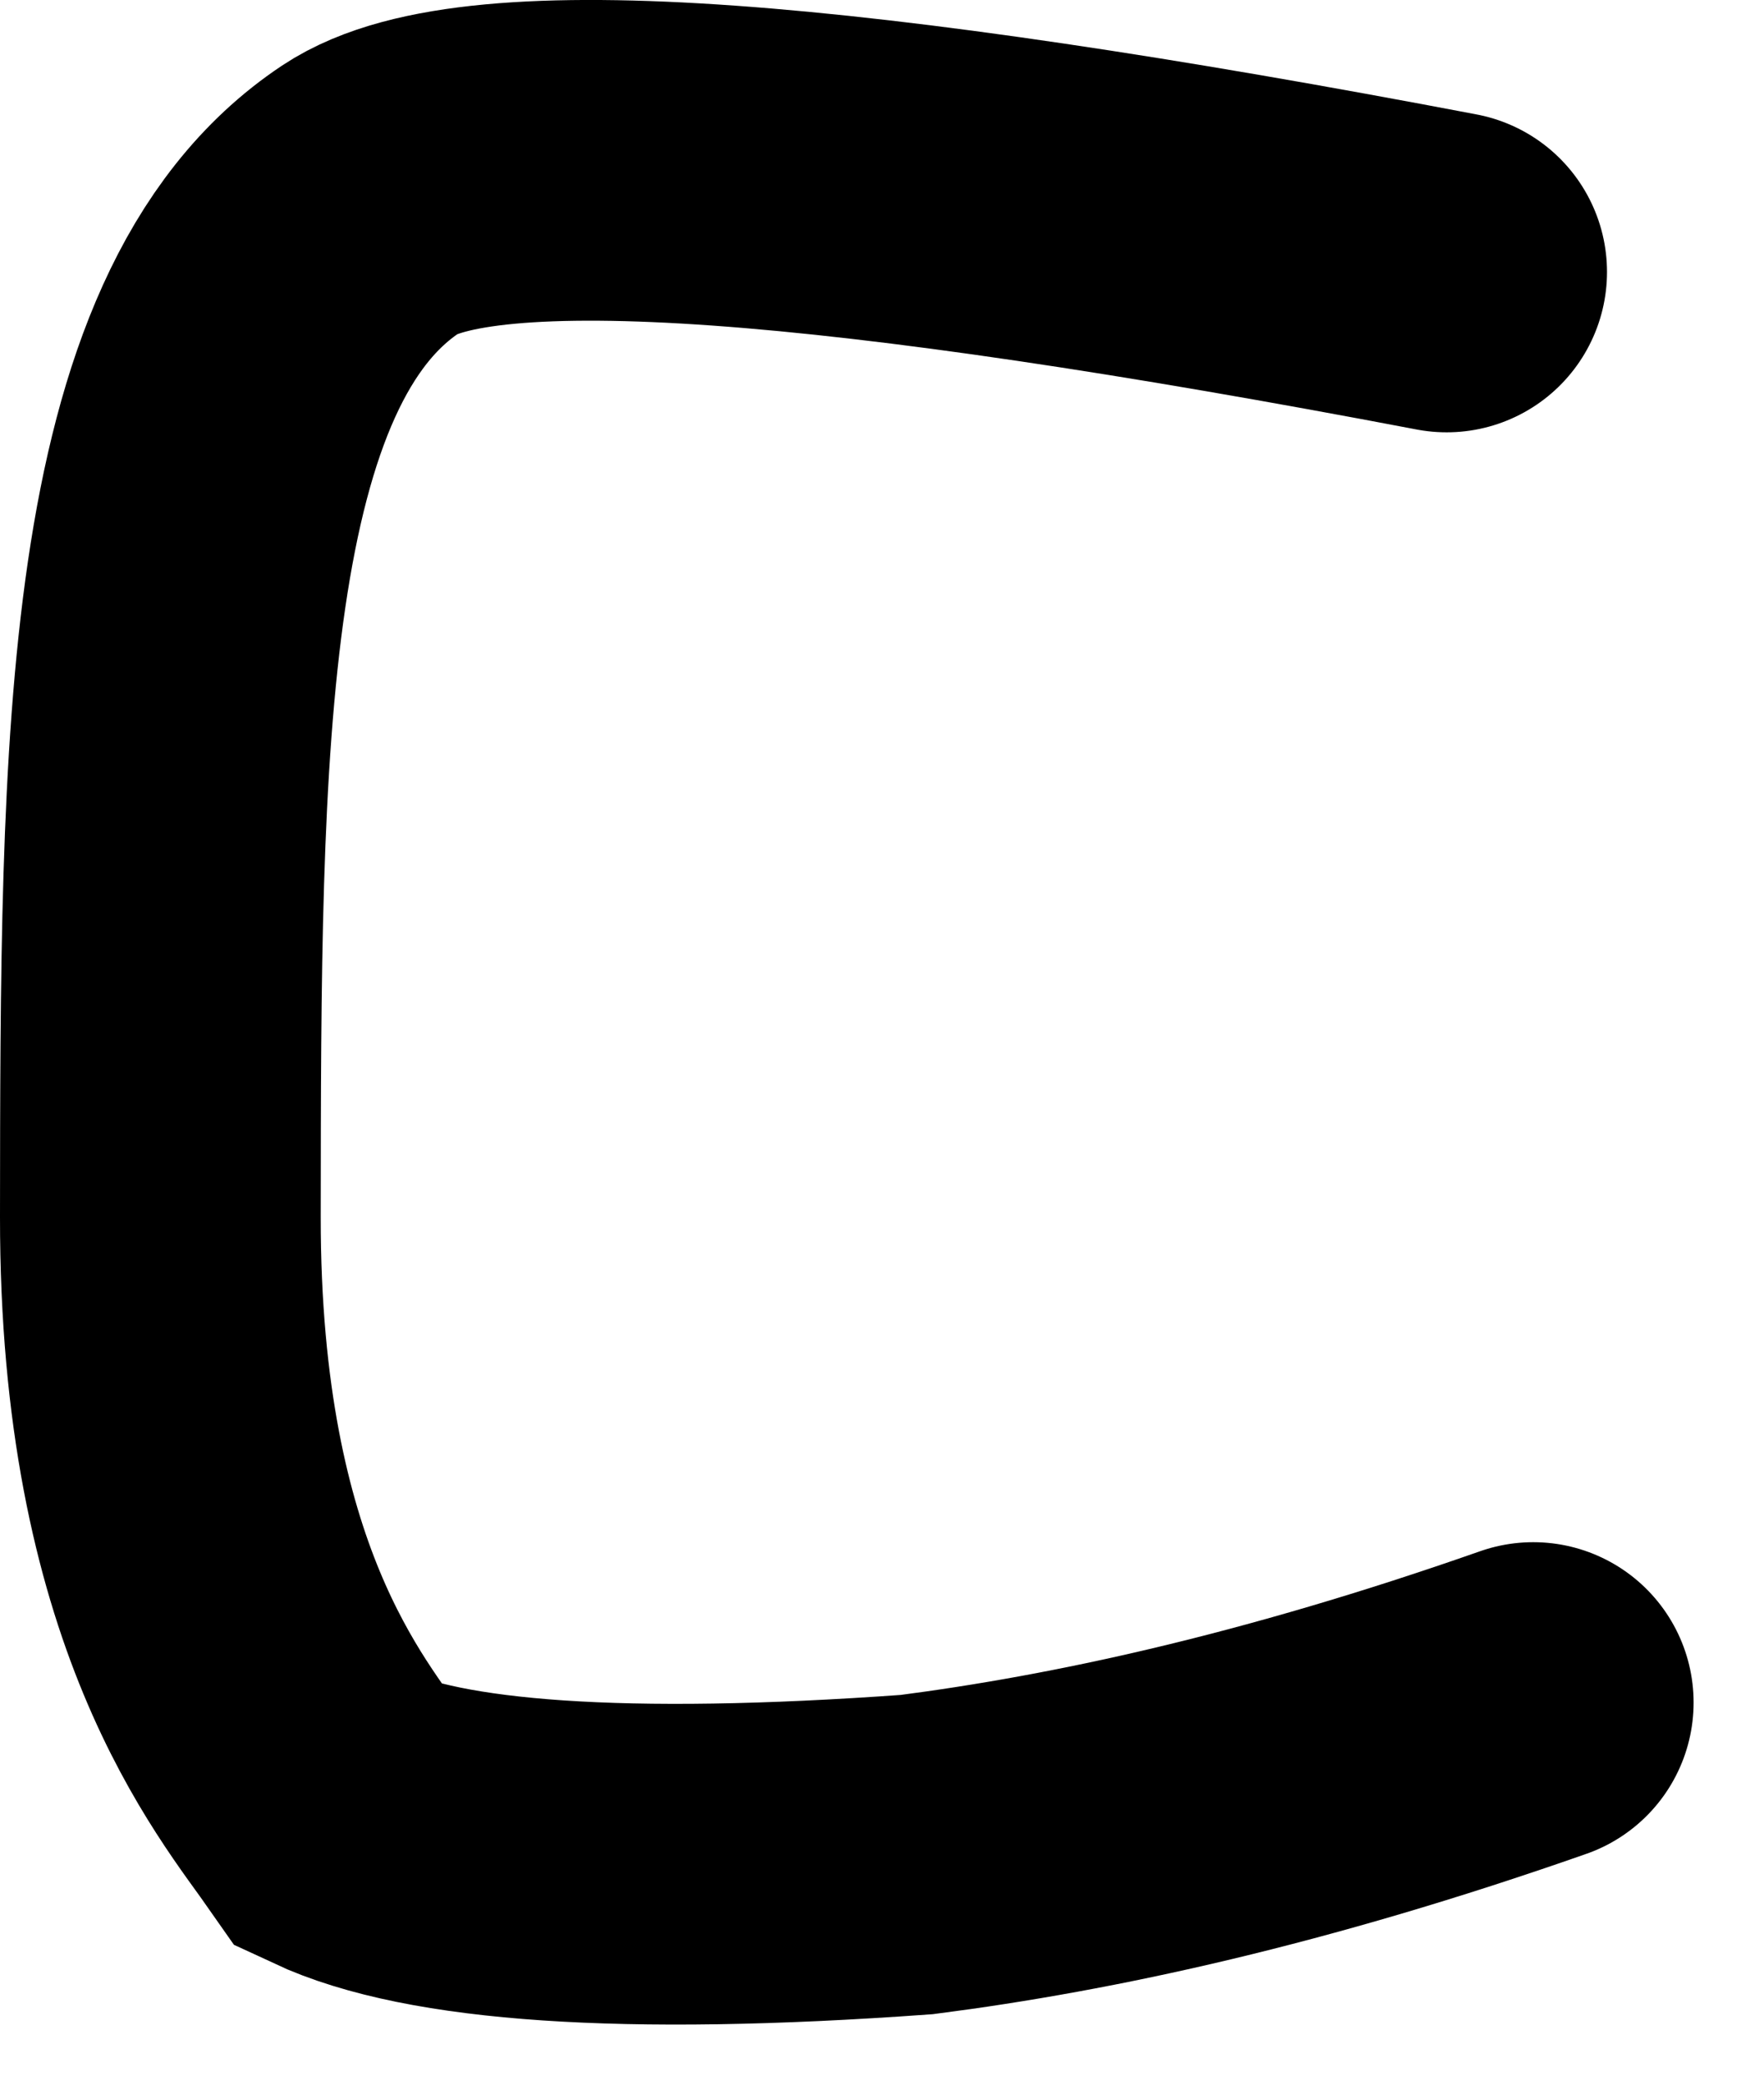
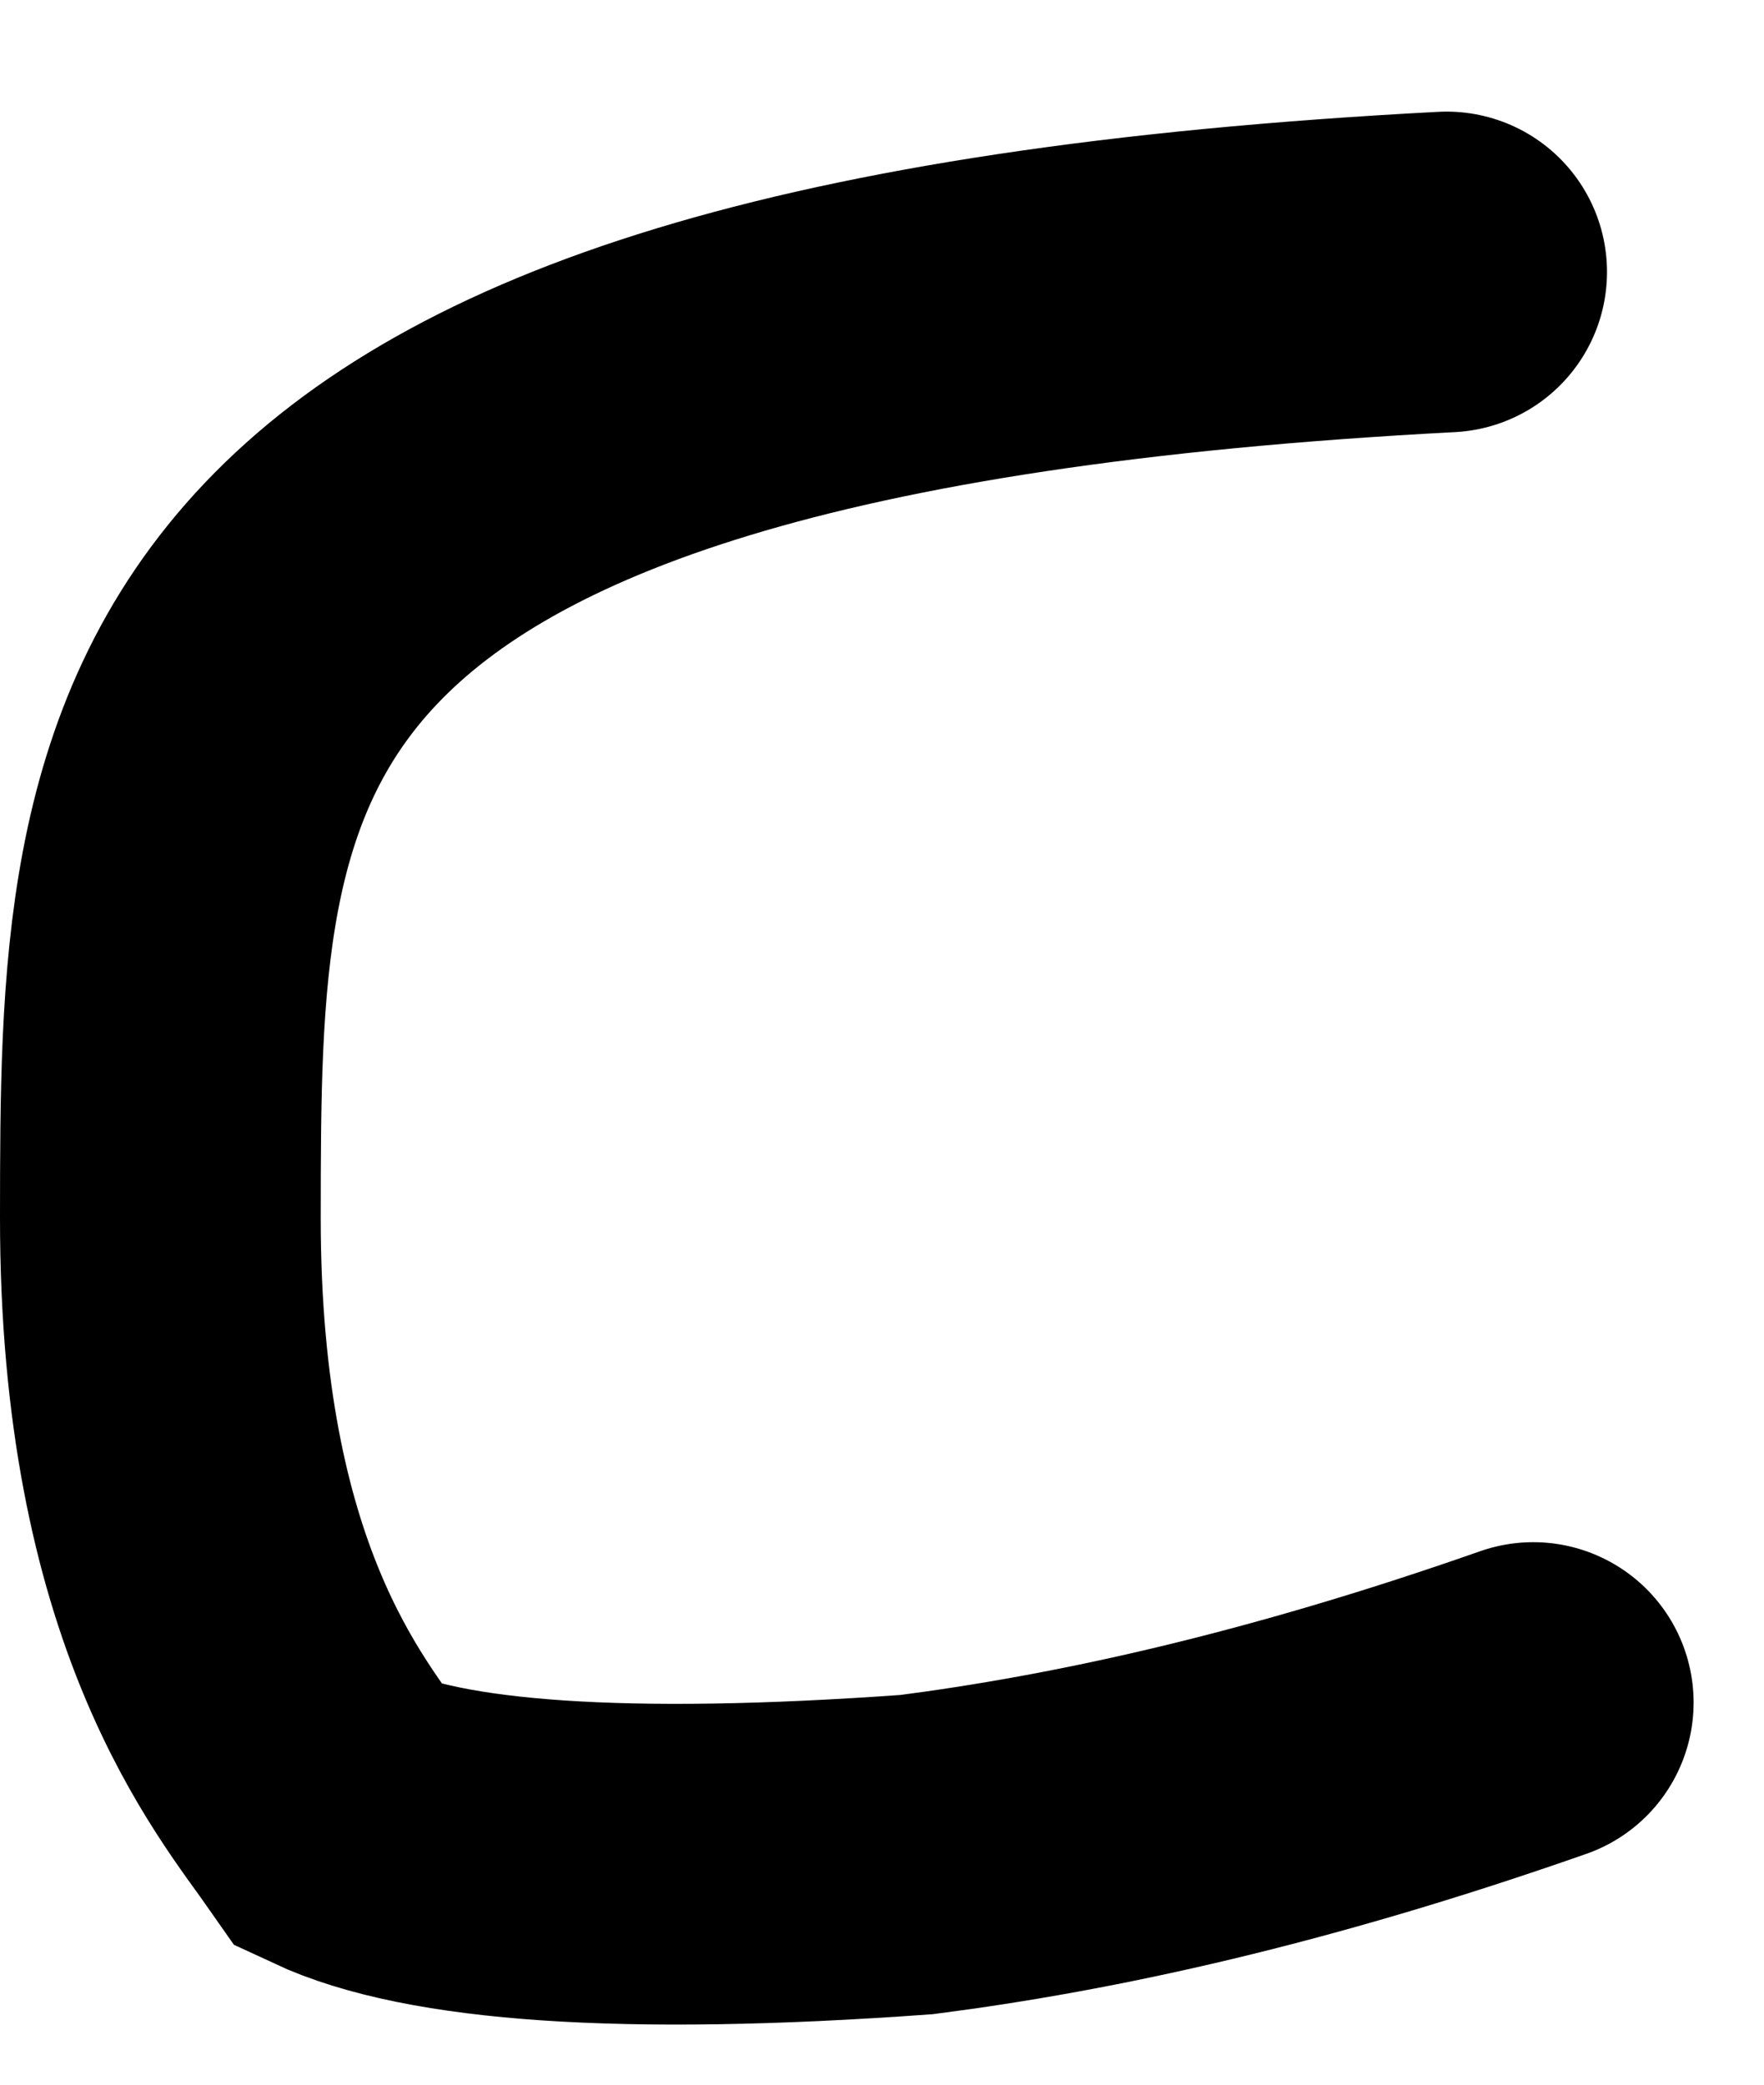
<svg xmlns="http://www.w3.org/2000/svg" fill="none" height="100%" overflow="visible" preserveAspectRatio="none" style="display: block;" viewBox="0 0 11 13" width="100%">
-   <path d="M9.021 1.696C5.274 0.982 2.987 0.793 2.312 1.242C0.997 2.117 1.003 4.654 1 7.588C0.998 9.955 1.811 10.885 2.125 11.335C2.706 11.606 3.876 11.698 5.717 11.565C6.755 11.431 8.004 11.163 9.561 10.617" id="Vector 125" stroke="black" stroke-linecap="round" stroke-width="2" />
+   <path d="M9.021 1.696C0.997 2.117 1.003 4.654 1 7.588C0.998 9.955 1.811 10.885 2.125 11.335C2.706 11.606 3.876 11.698 5.717 11.565C6.755 11.431 8.004 11.163 9.561 10.617" id="Vector 125" stroke="black" stroke-linecap="round" stroke-width="2" />
</svg>